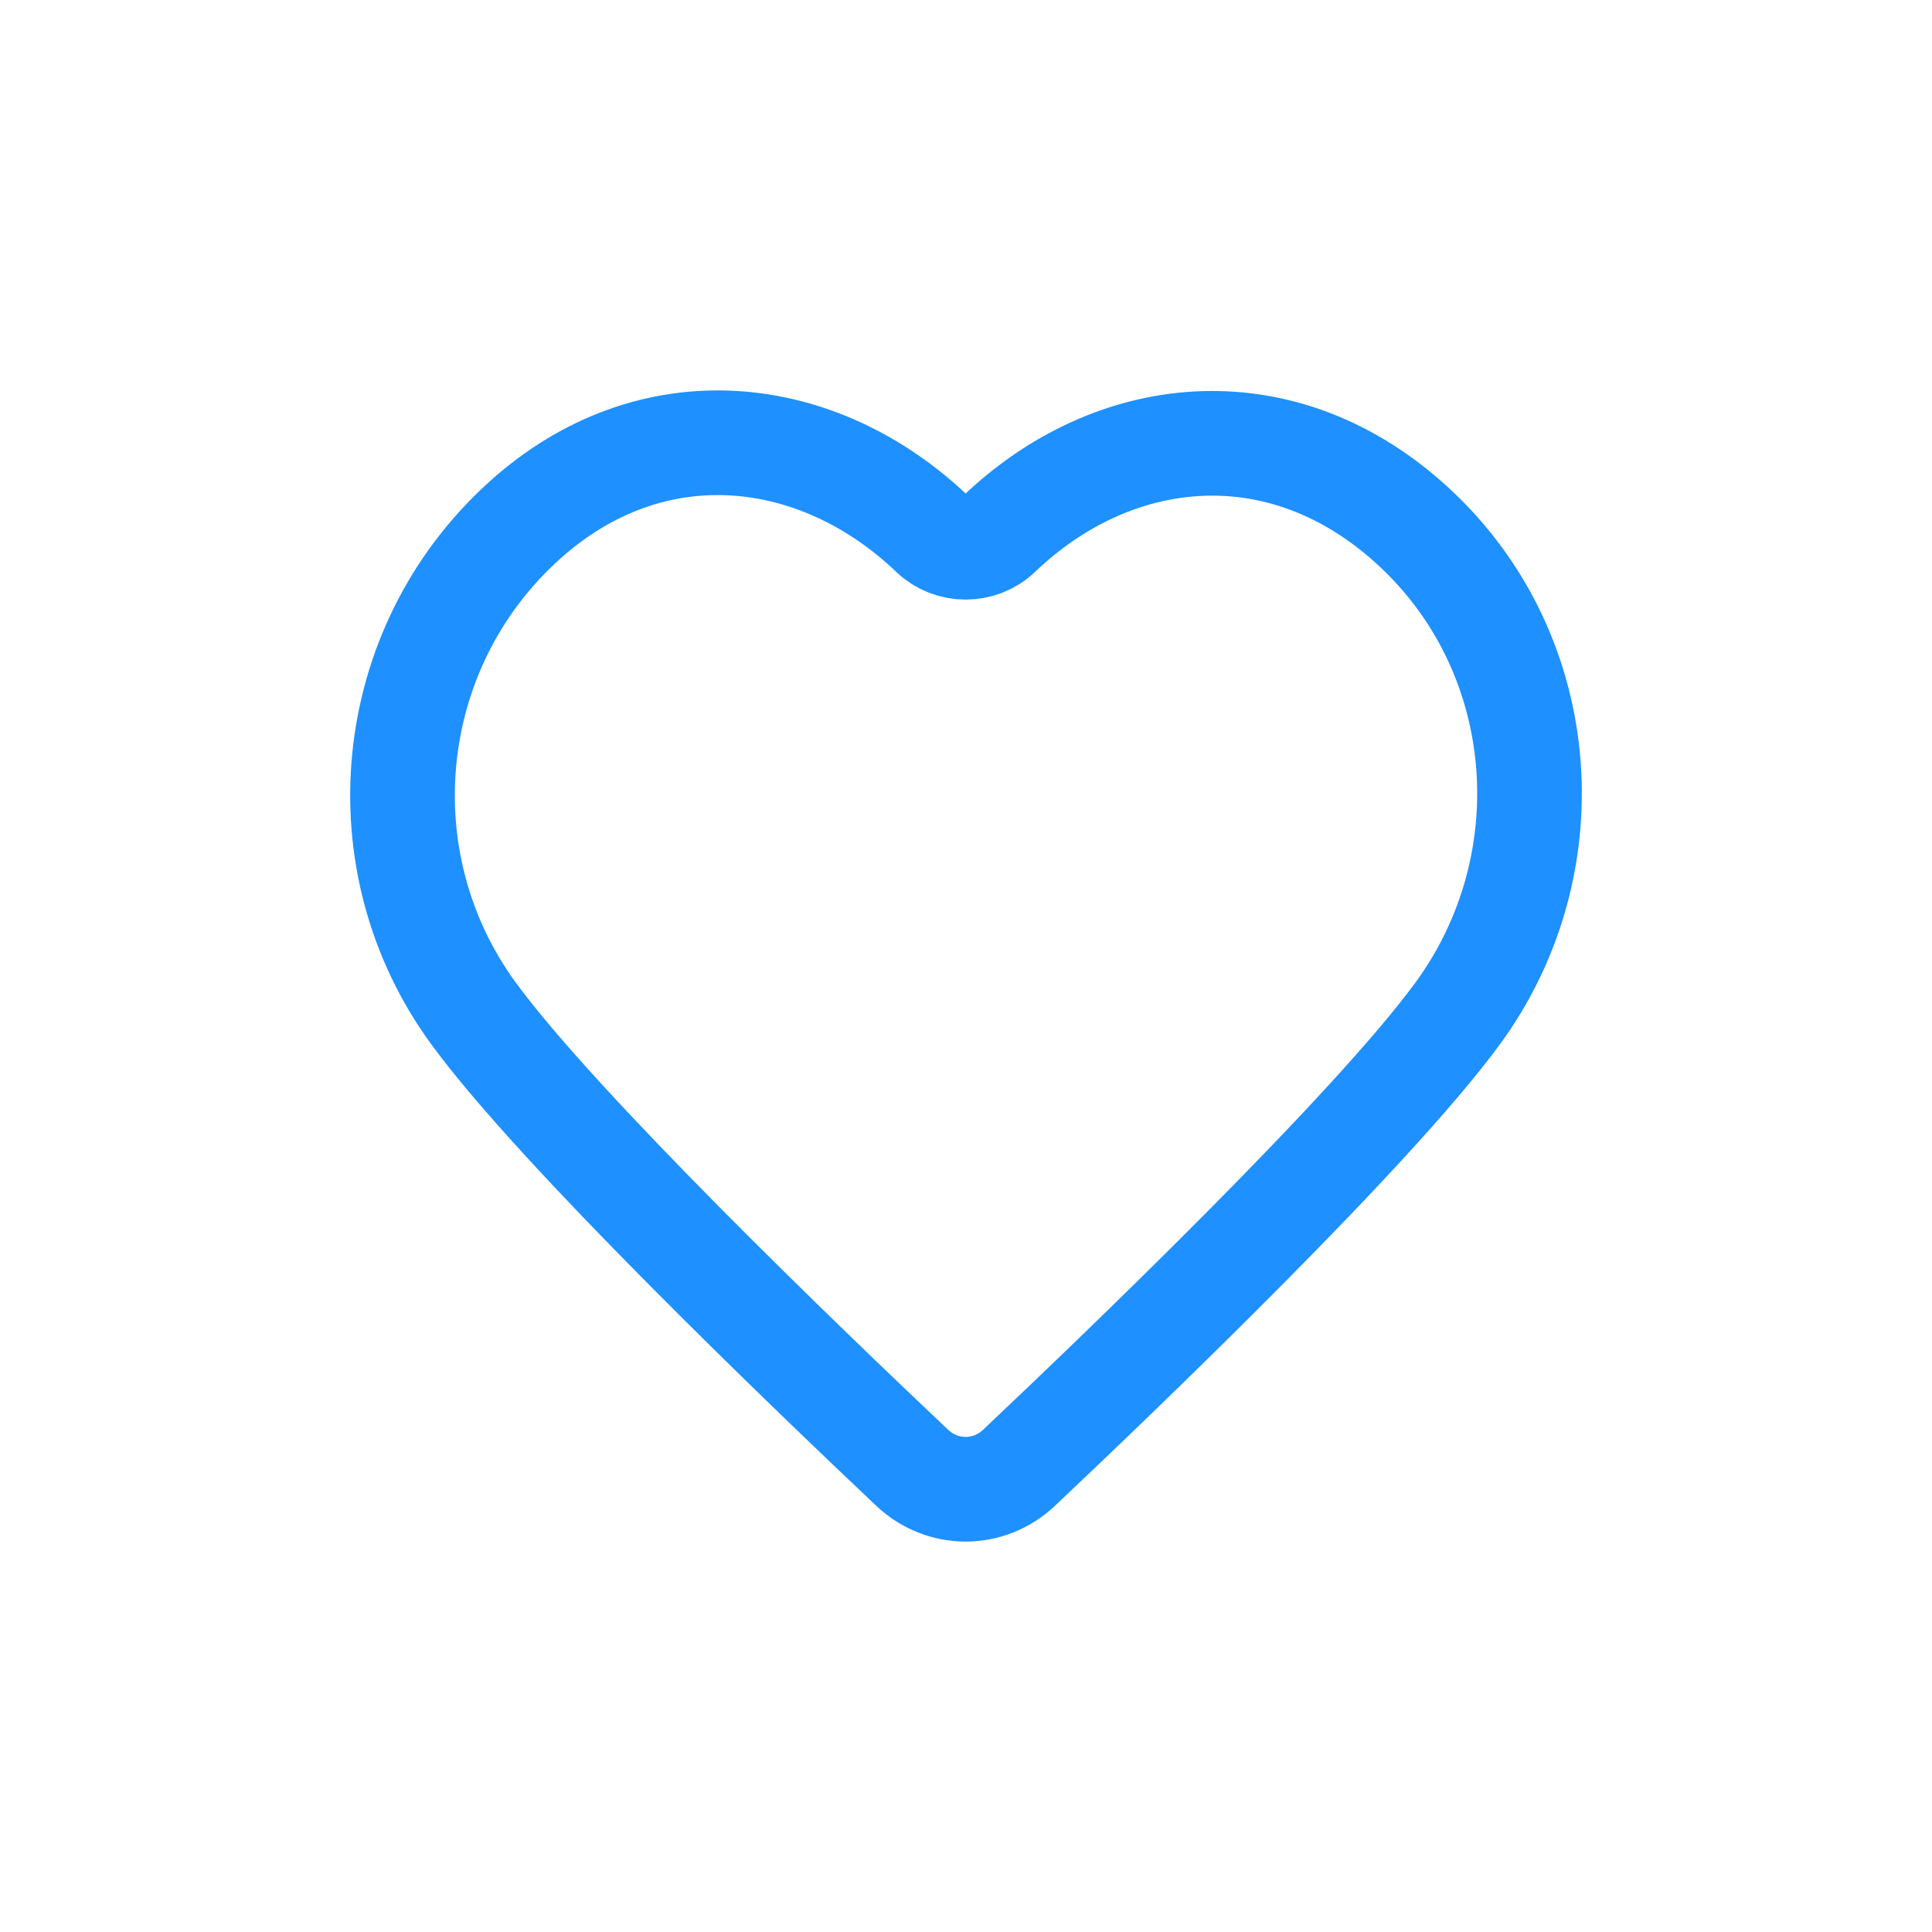
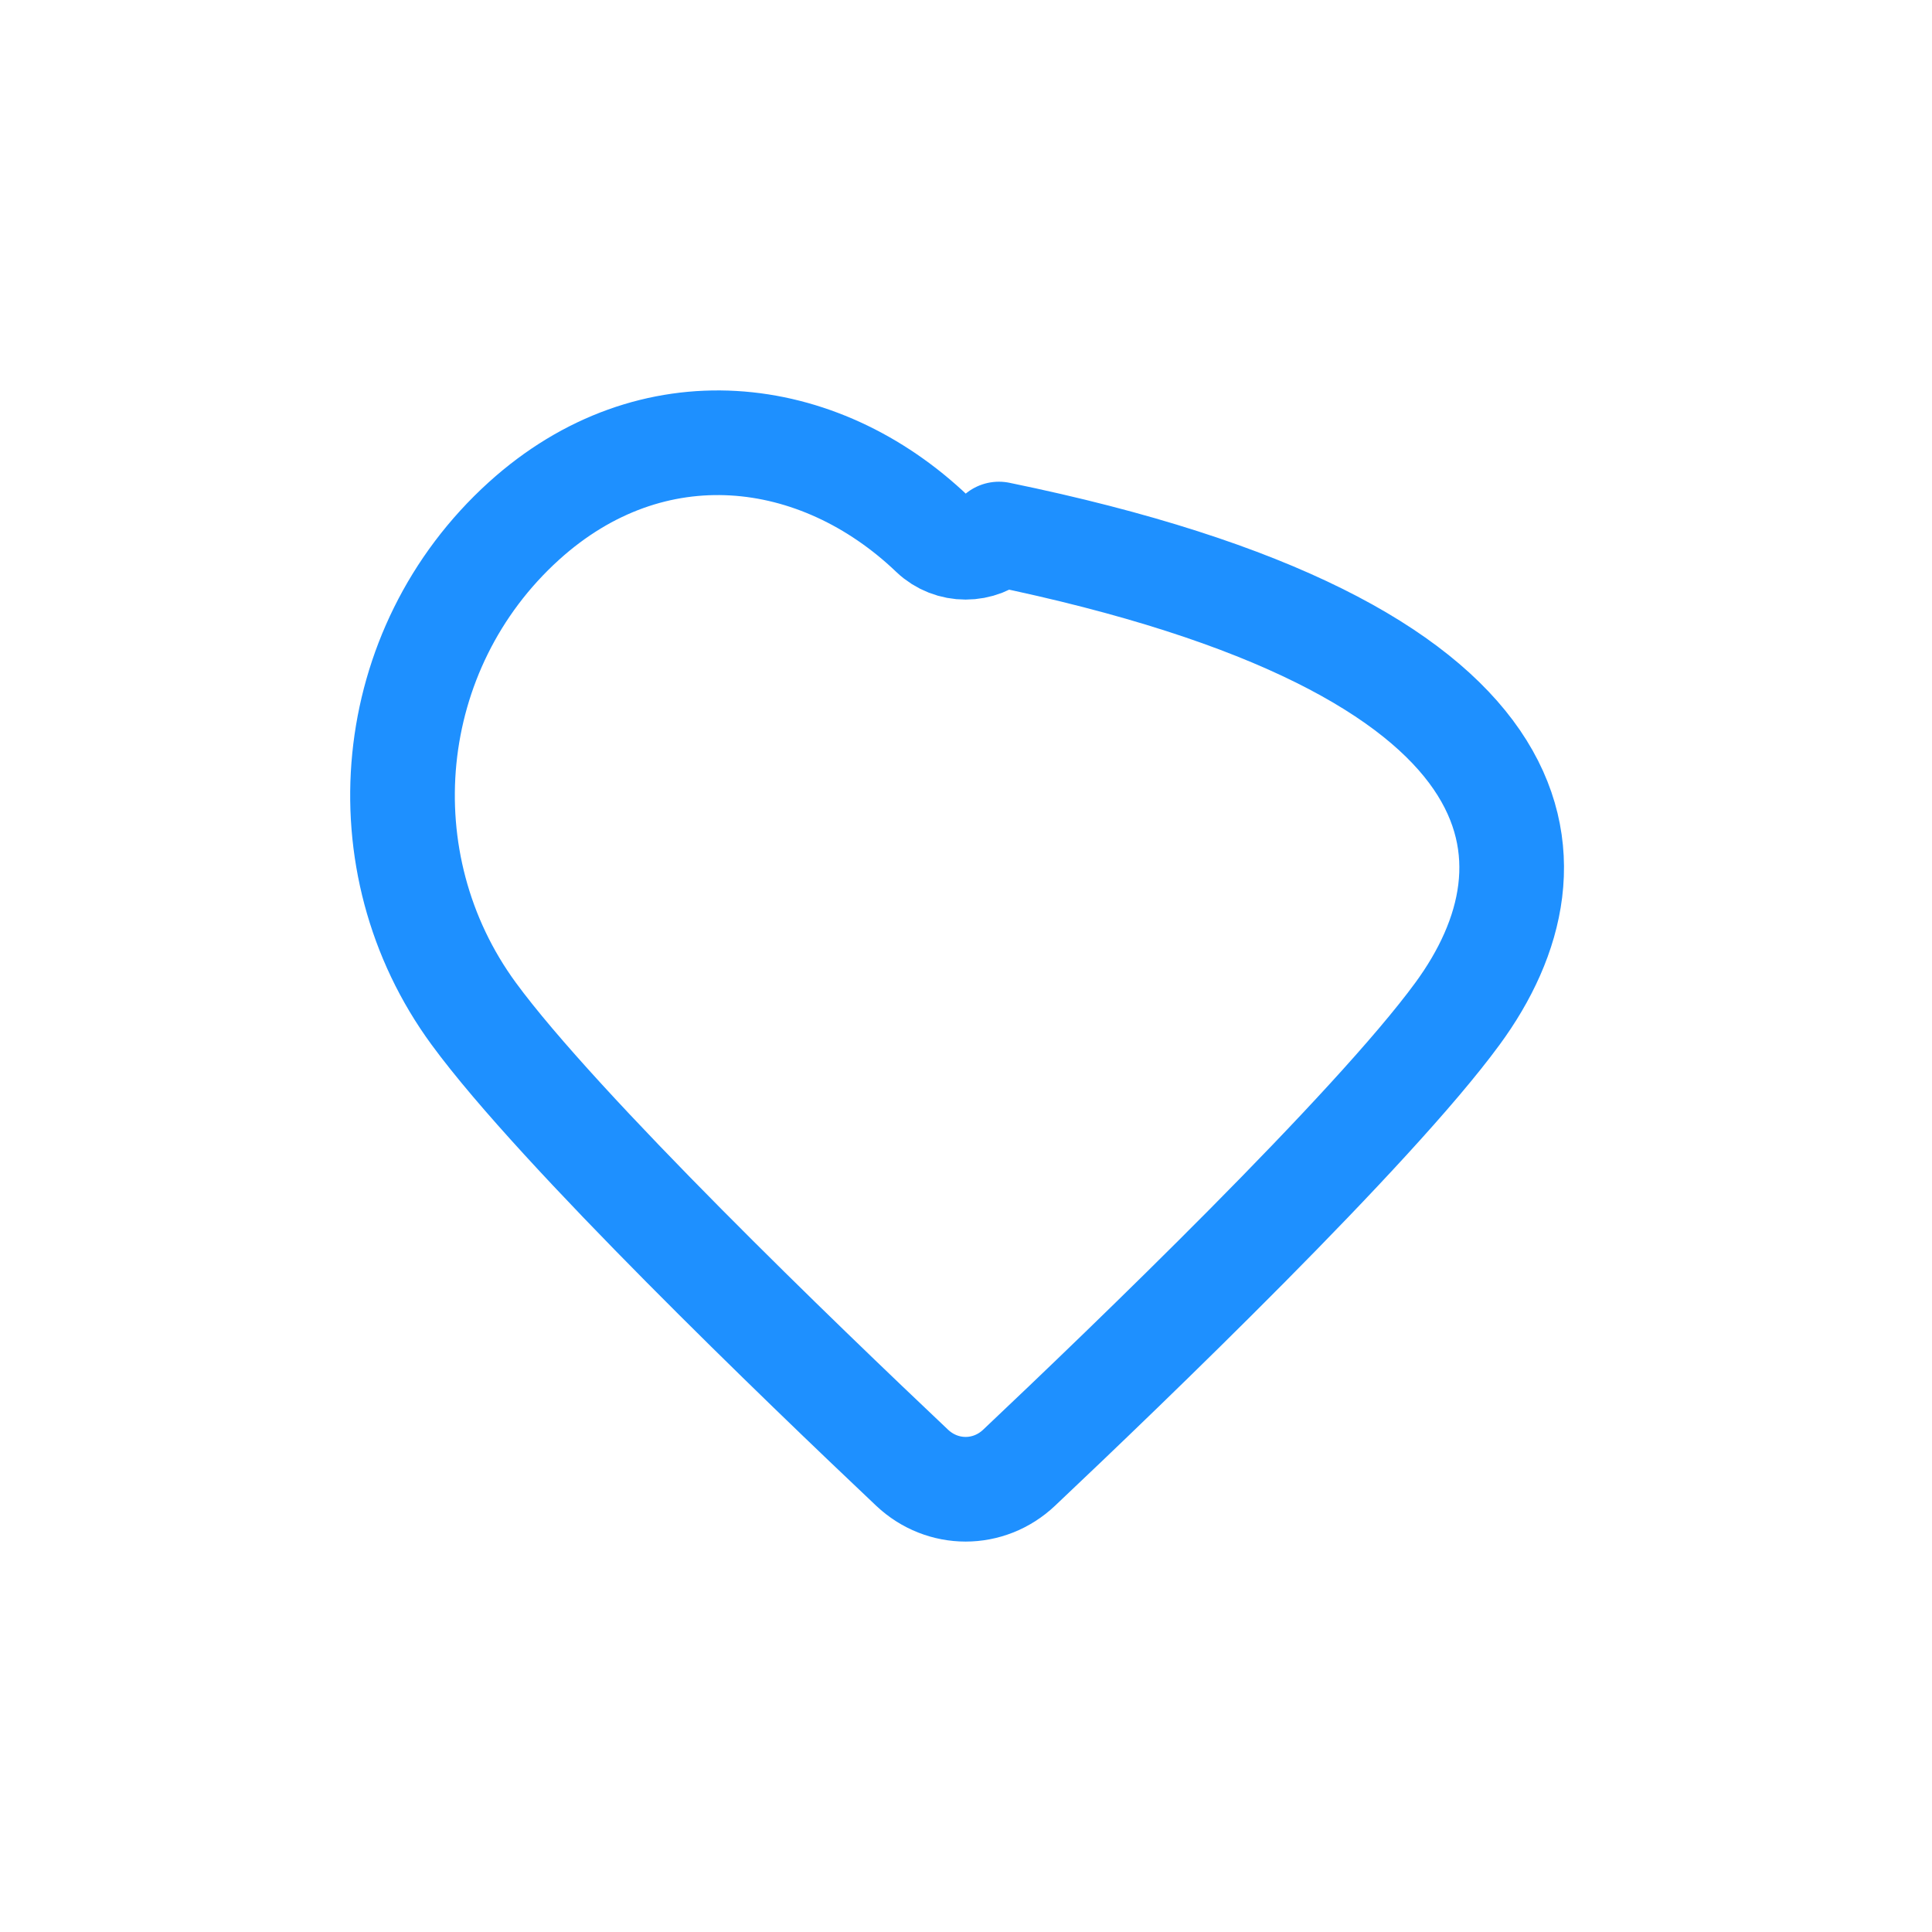
<svg xmlns="http://www.w3.org/2000/svg" width="24" height="24" viewBox="0 0 24 24" fill="none">
-   <path d="M6.508 6.472C8.099 5.032 10.166 5.281 11.582 6.634C11.811 6.853 12.179 6.853 12.409 6.634C13.819 5.284 15.865 5.047 17.482 6.472C19.266 8.043 19.483 10.715 18.105 12.593C17.048 14.036 14.012 16.955 12.659 18.233C12.282 18.589 11.709 18.589 11.331 18.233C9.979 16.955 6.942 14.036 5.885 12.593C4.508 10.715 4.755 8.06 6.508 6.472Z" stroke="#1E90FF" stroke-width="1.3" stroke-linejoin="round" />
+   <path d="M6.508 6.472C8.099 5.032 10.166 5.281 11.582 6.634C11.811 6.853 12.179 6.853 12.409 6.634C19.266 8.043 19.483 10.715 18.105 12.593C17.048 14.036 14.012 16.955 12.659 18.233C12.282 18.589 11.709 18.589 11.331 18.233C9.979 16.955 6.942 14.036 5.885 12.593C4.508 10.715 4.755 8.06 6.508 6.472Z" stroke="#1E90FF" stroke-width="1.3" stroke-linejoin="round" />
</svg>